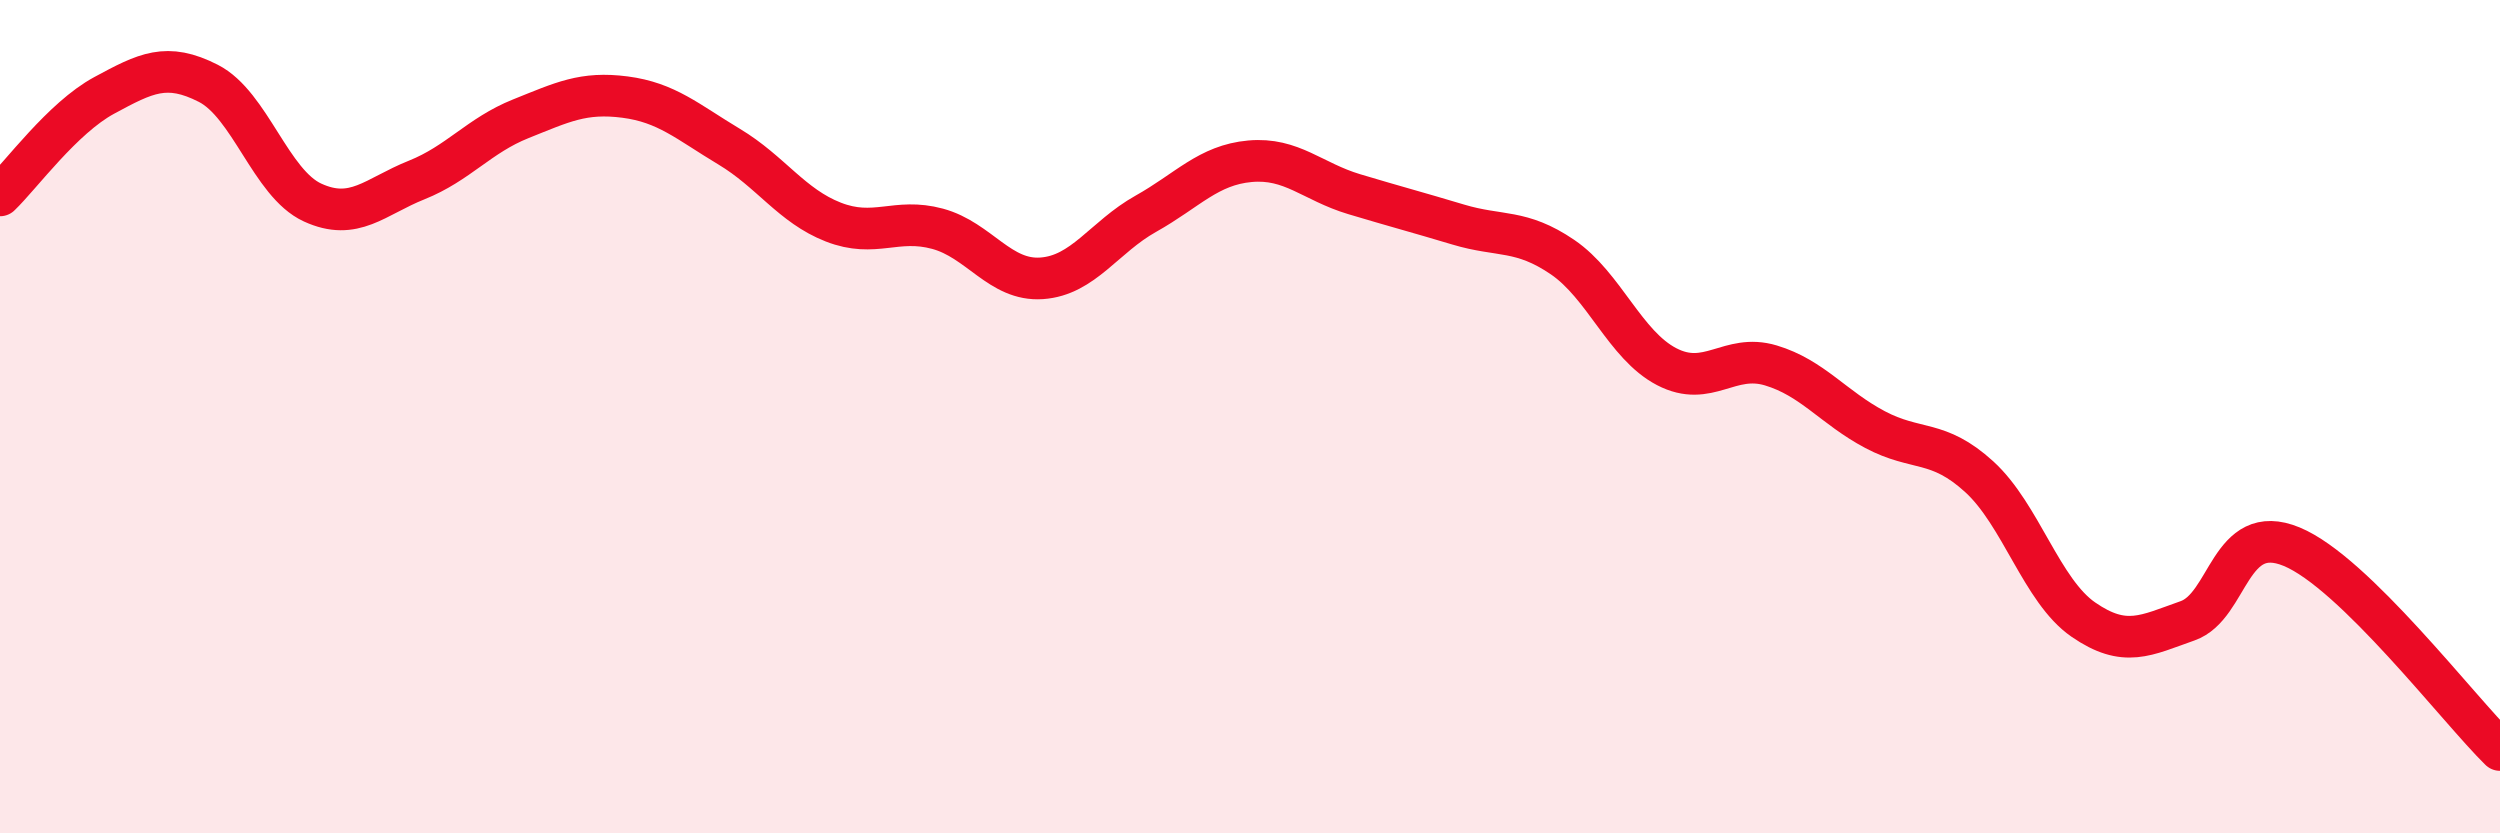
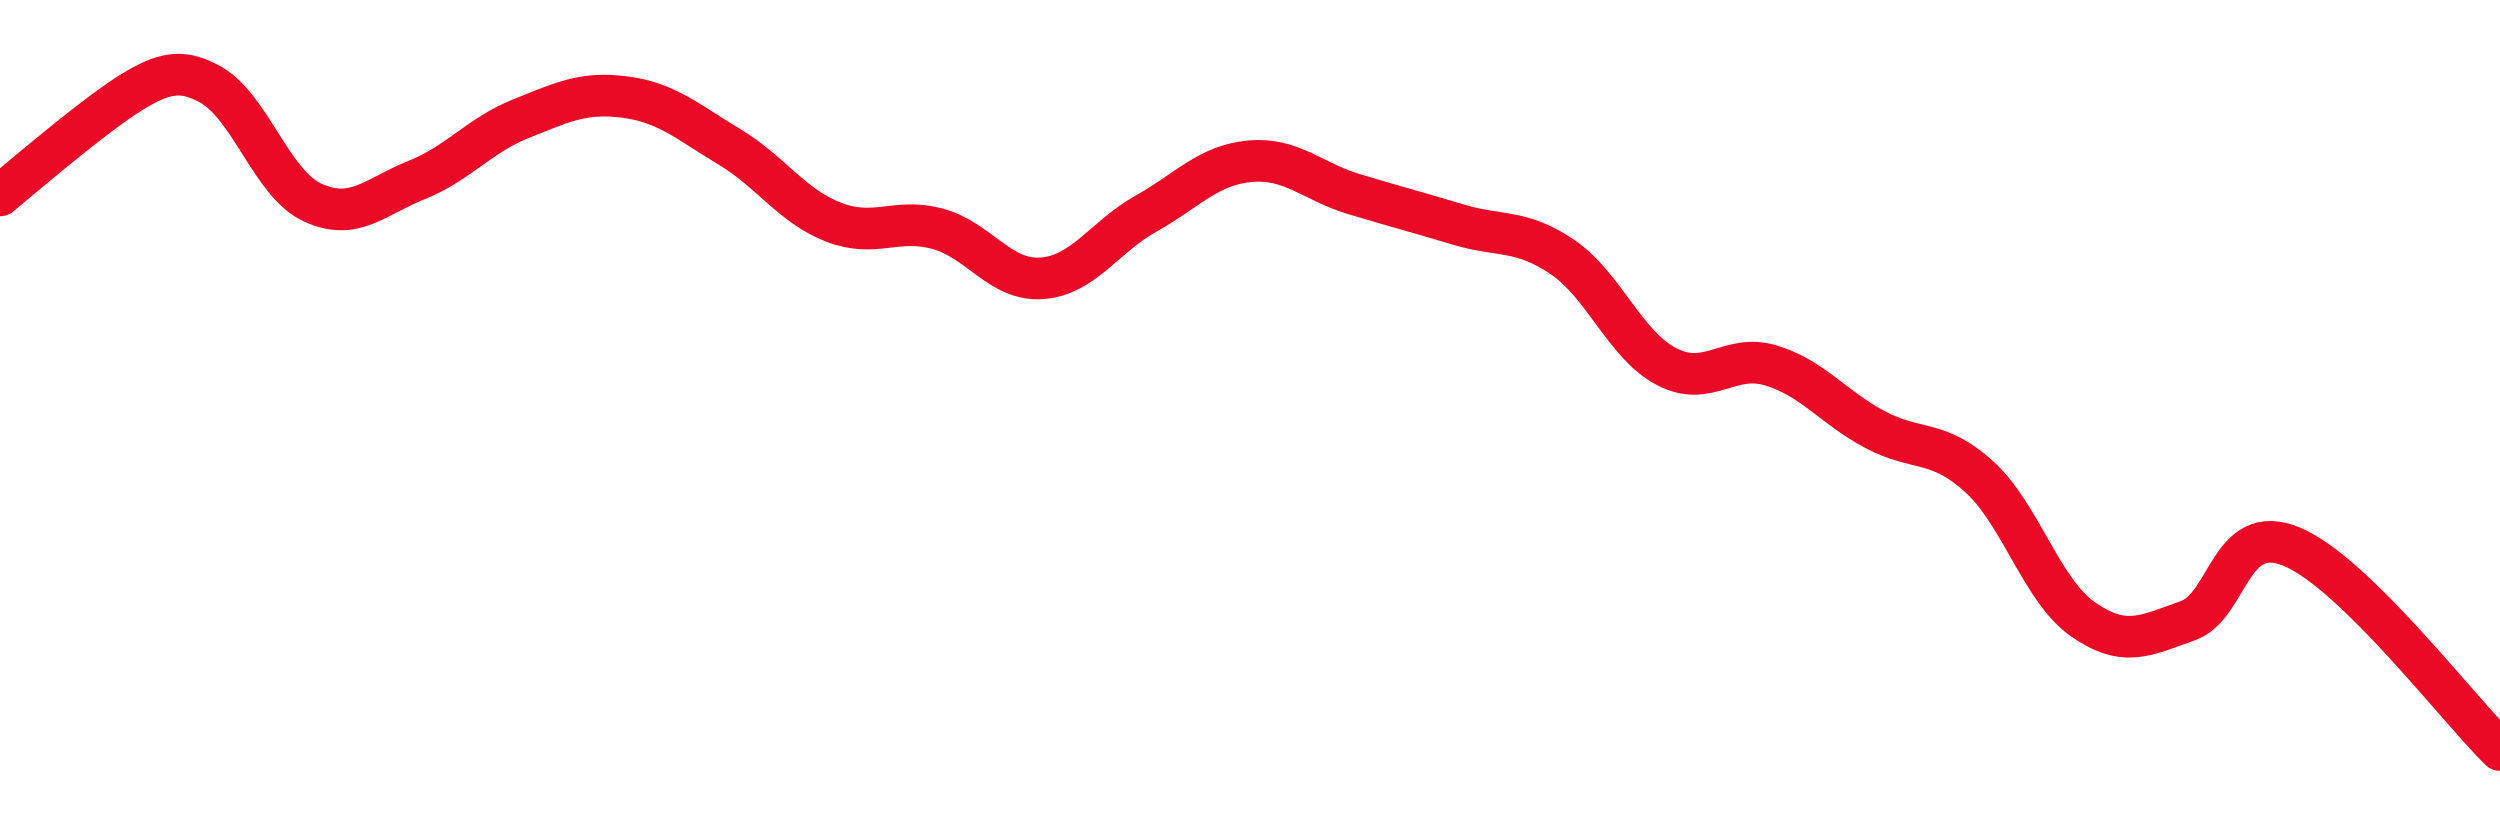
<svg xmlns="http://www.w3.org/2000/svg" width="60" height="20" viewBox="0 0 60 20">
-   <path d="M 0,4.69 C 0.5,4.21 1.5,2.83 2.5,2.29 C 3.5,1.75 4,1.49 5,2 C 6,2.51 6.5,4.4 7.5,4.86 C 8.5,5.32 9,4.72 10,4.32 C 11,3.92 11.5,3.25 12.5,2.85 C 13.5,2.45 14,2.2 15,2.33 C 16,2.46 16.5,2.92 17.5,3.52 C 18.5,4.12 19,4.94 20,5.33 C 21,5.72 21.5,5.22 22.5,5.49 C 23.5,5.76 24,6.75 25,6.68 C 26,6.61 26.5,5.69 27.5,5.13 C 28.5,4.57 29,3.96 30,3.87 C 31,3.78 31.5,4.36 32.5,4.66 C 33.5,4.96 34,5.09 35,5.39 C 36,5.69 36.5,5.49 37.5,6.17 C 38.5,6.85 39,8.28 40,8.8 C 41,9.32 41.5,8.47 42.5,8.77 C 43.5,9.07 44,9.78 45,10.31 C 46,10.84 46.5,10.53 47.5,11.44 C 48.5,12.35 49,14.18 50,14.87 C 51,15.56 51.5,15.25 52.5,14.9 C 53.5,14.55 53.5,12.5 55,13.12 C 56.5,13.74 59,17.02 60,18L60 20L0 20Z" fill="#EB0A25" opacity="0.1" stroke-linecap="round" stroke-linejoin="round" />
-   <path d="M 0,4.69 C 0.5,4.21 1.5,2.83 2.5,2.29 C 3.5,1.75 4,1.49 5,2 C 6,2.51 6.5,4.4 7.5,4.86 C 8.5,5.32 9,4.72 10,4.32 C 11,3.92 11.5,3.25 12.5,2.85 C 13.5,2.45 14,2.2 15,2.33 C 16,2.46 16.5,2.92 17.5,3.52 C 18.5,4.12 19,4.94 20,5.33 C 21,5.72 21.5,5.22 22.5,5.49 C 23.5,5.76 24,6.75 25,6.68 C 26,6.61 26.5,5.69 27.5,5.13 C 28.5,4.57 29,3.96 30,3.87 C 31,3.78 31.5,4.36 32.5,4.66 C 33.5,4.96 34,5.09 35,5.39 C 36,5.69 36.5,5.49 37.5,6.17 C 38.5,6.85 39,8.28 40,8.8 C 41,9.32 41.5,8.47 42.5,8.77 C 43.5,9.07 44,9.78 45,10.31 C 46,10.84 46.5,10.53 47.5,11.44 C 48.5,12.35 49,14.18 50,14.87 C 51,15.56 51.5,15.25 52.5,14.9 C 53.5,14.55 53.5,12.5 55,13.12 C 56.5,13.74 59,17.02 60,18" stroke="#EB0A25" stroke-width="1" fill="none" stroke-linecap="round" stroke-linejoin="round" />
+   <path d="M 0,4.69 C 3.5,1.75 4,1.49 5,2 C 6,2.51 6.5,4.4 7.5,4.86 C 8.5,5.32 9,4.72 10,4.32 C 11,3.92 11.5,3.25 12.5,2.85 C 13.5,2.45 14,2.2 15,2.33 C 16,2.46 16.5,2.92 17.5,3.52 C 18.5,4.12 19,4.94 20,5.33 C 21,5.72 21.5,5.22 22.5,5.49 C 23.5,5.76 24,6.75 25,6.68 C 26,6.61 26.5,5.69 27.5,5.13 C 28.5,4.57 29,3.96 30,3.87 C 31,3.78 31.5,4.36 32.5,4.66 C 33.5,4.96 34,5.09 35,5.39 C 36,5.69 36.5,5.49 37.5,6.17 C 38.5,6.85 39,8.28 40,8.8 C 41,9.32 41.5,8.47 42.5,8.77 C 43.5,9.07 44,9.78 45,10.31 C 46,10.84 46.5,10.53 47.5,11.44 C 48.5,12.35 49,14.18 50,14.87 C 51,15.56 51.5,15.25 52.5,14.9 C 53.5,14.55 53.5,12.5 55,13.12 C 56.5,13.74 59,17.02 60,18" stroke="#EB0A25" stroke-width="1" fill="none" stroke-linecap="round" stroke-linejoin="round" />
</svg>